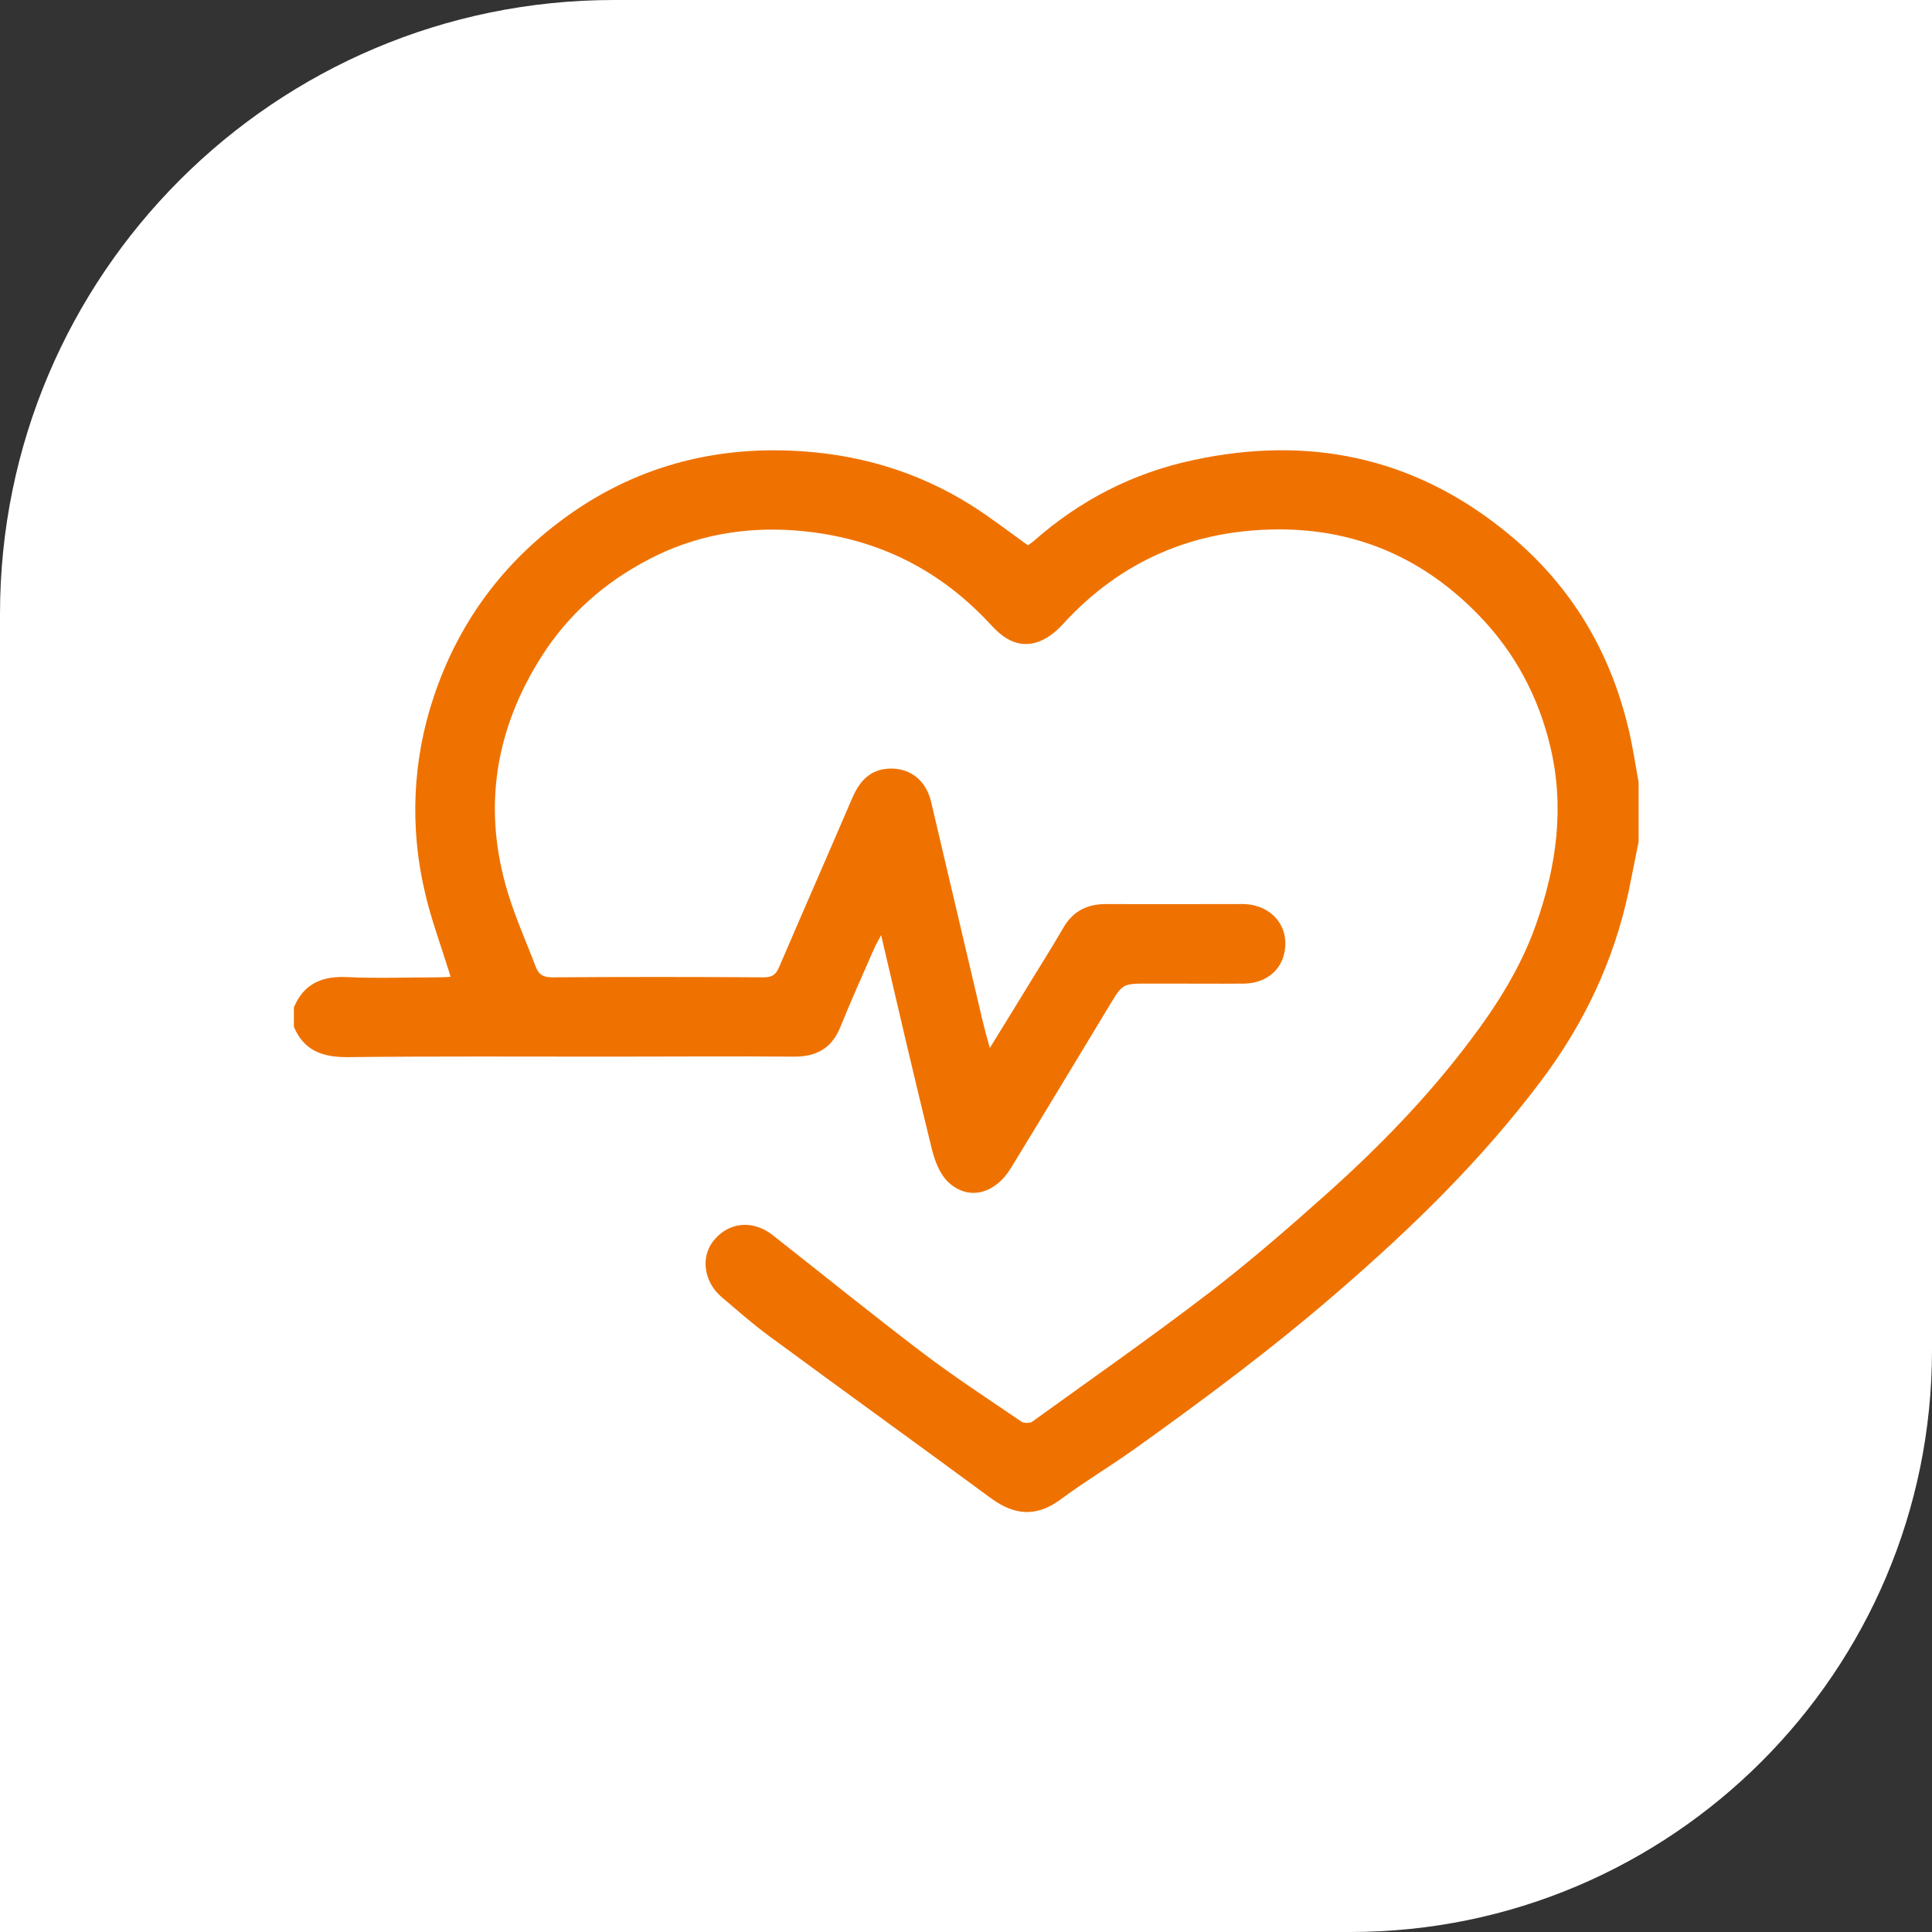
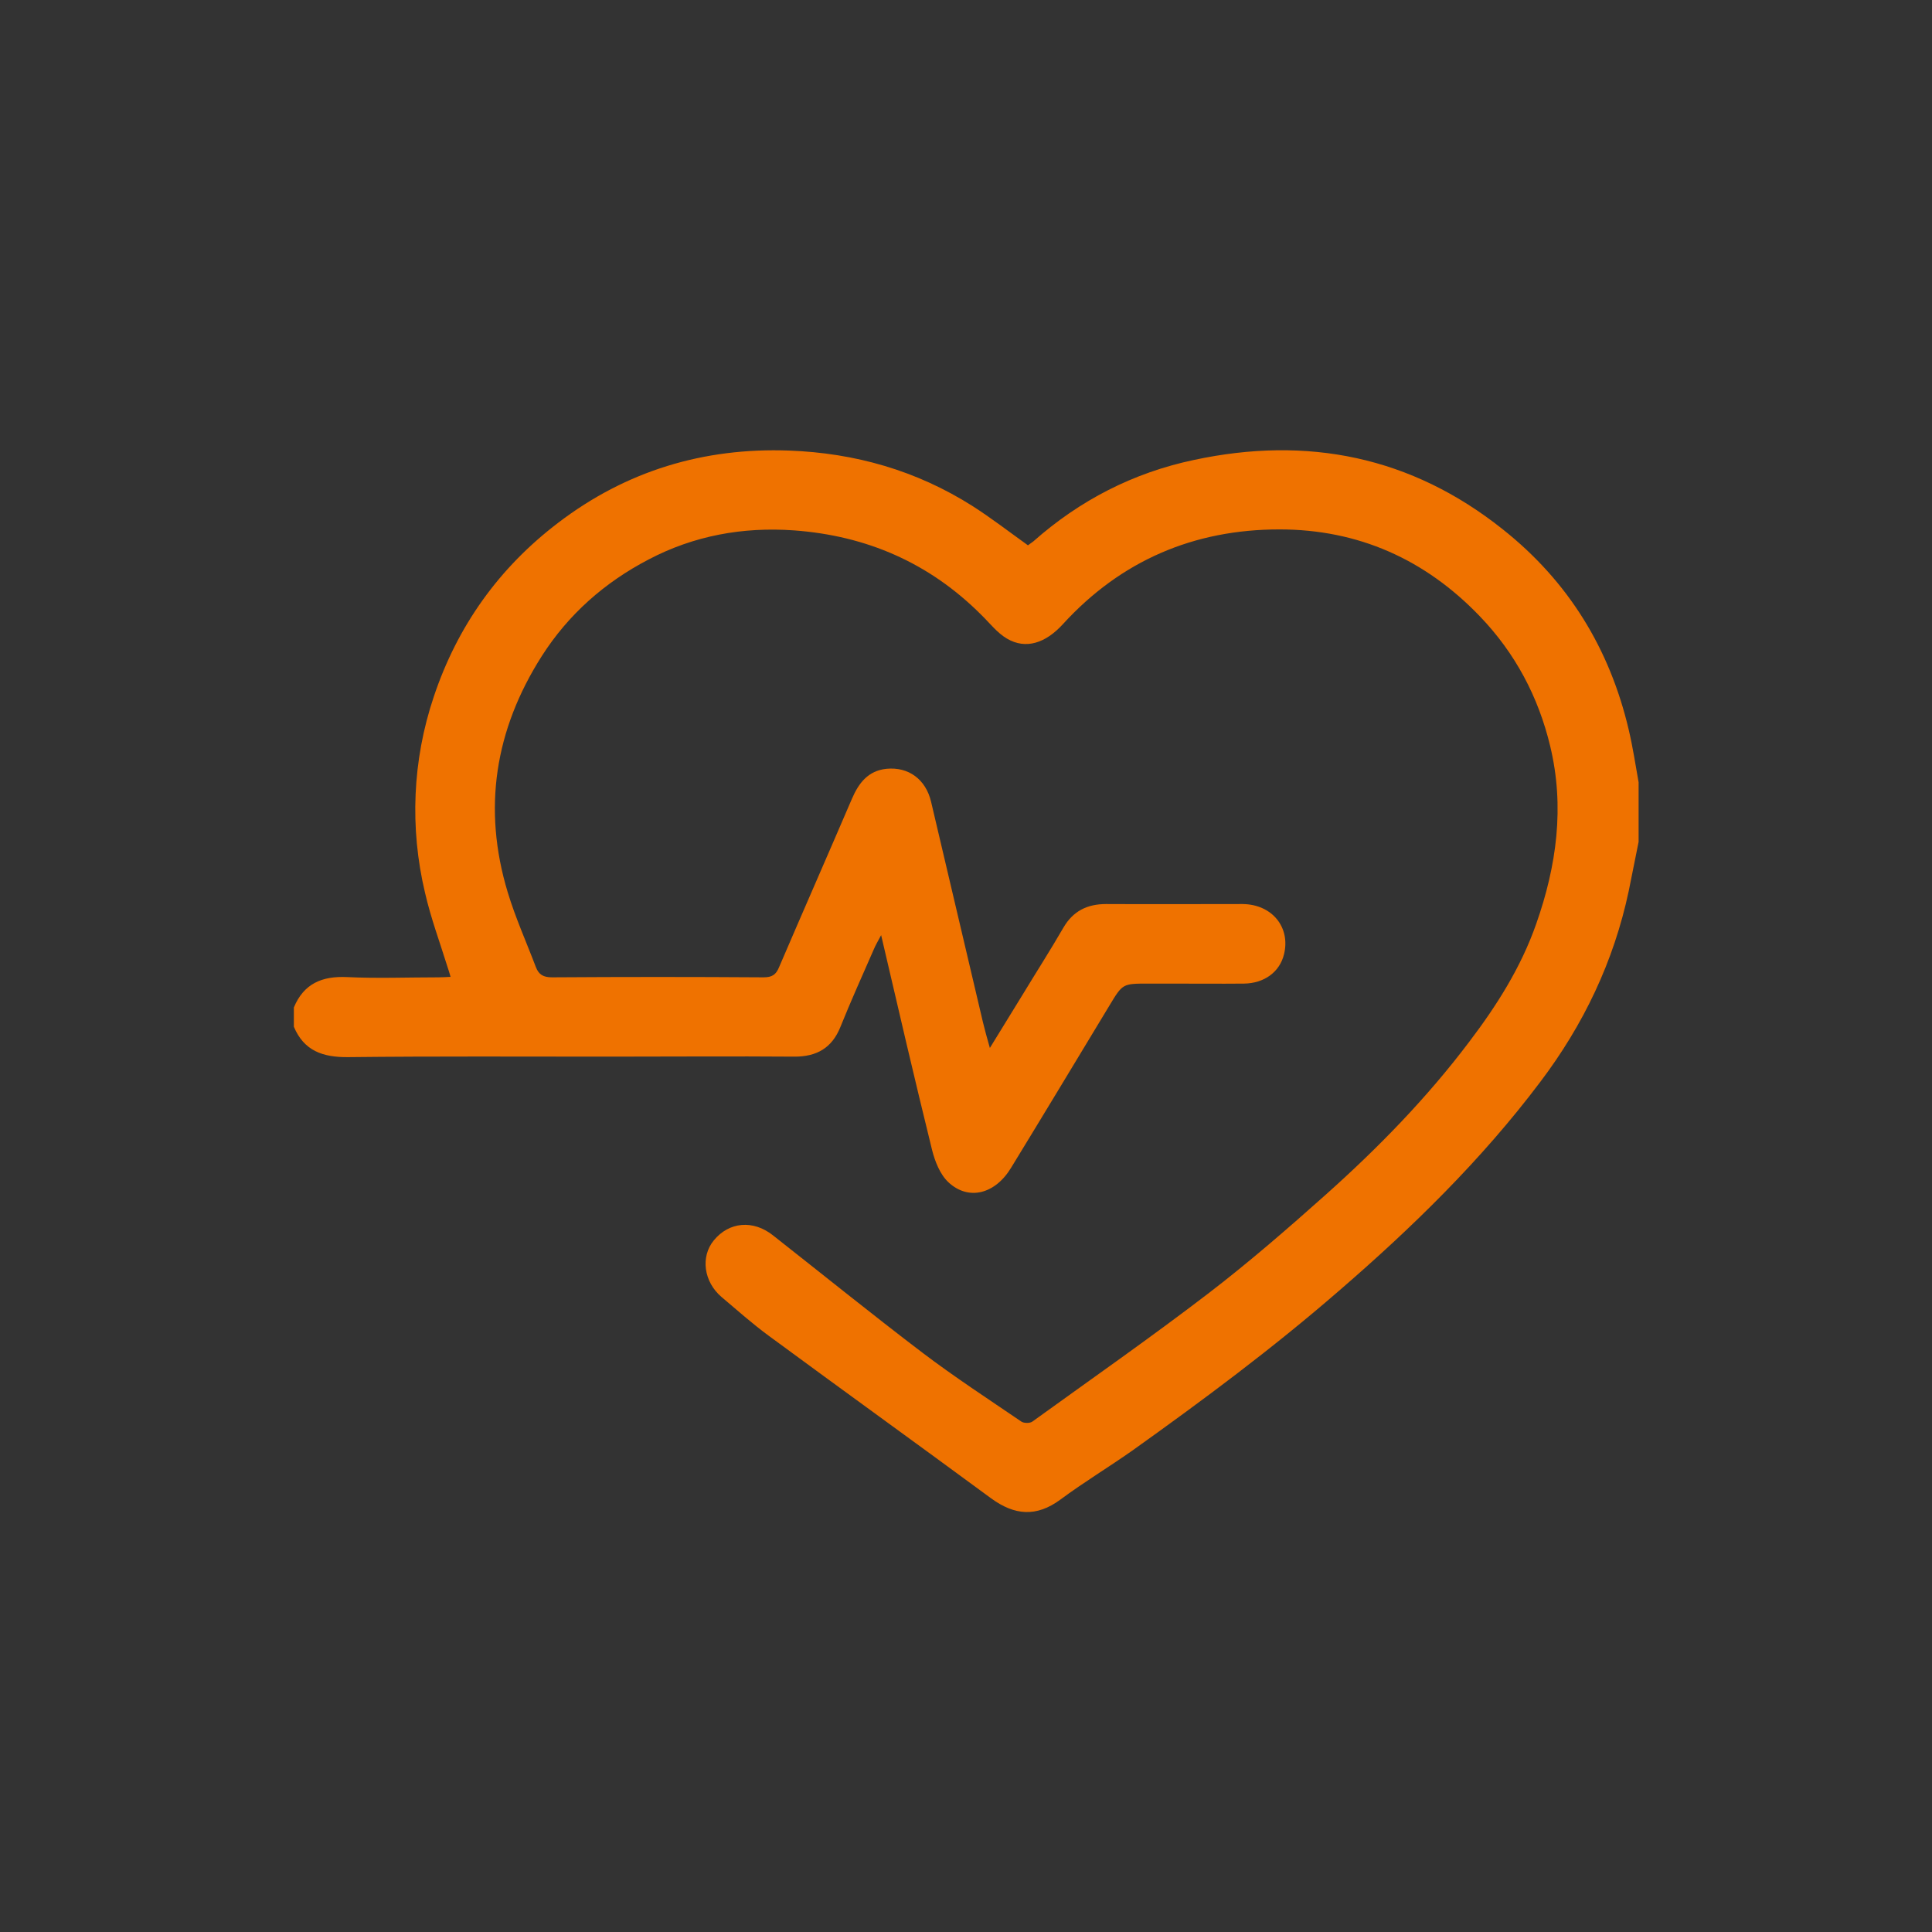
<svg xmlns="http://www.w3.org/2000/svg" id="Laag_1" data-name="Laag 1" viewBox="0 0 80.14 80.14">
  <rect x="0" y="0" width="80.14" height="80.14" fill="#333333" stroke="none" />
  <defs>
    <style>
      .cls-1 {
        fill: #ef7200;
        fill-rule: evenodd;
      }

      .cls-1, .cls-2 {
        stroke-width: 0px;
      }

      .cls-2 {
        fill: #fff;
      }
    </style>
  </defs>
-   <path class="cls-2" d="M25.47,0h54.67v56.01c0,13.32-10.81,24.13-24.13,24.13H0V25.47C0,11.41,11.41,0,25.47,0Z" />
  <path class="cls-1" d="M67.97,34.92c-.14.68-.27,1.36-.41,2.04-.62,2.92-1.87,5.54-3.67,7.92-2.44,3.24-5.32,6.05-8.38,8.69-2.72,2.36-5.61,4.51-8.54,6.6-.98.69-2.01,1.31-2.98,2.03-1,.74-1.91.66-2.88-.05-3.07-2.26-6.15-4.48-9.22-6.74-.68-.5-1.31-1.06-1.96-1.61-.74-.63-.88-1.67-.32-2.35.63-.77,1.63-.86,2.45-.21,2.06,1.62,4.1,3.27,6.19,4.86,1.33,1.01,2.74,1.93,4.12,2.87.11.07.35.07.45,0,2.45-1.77,4.93-3.5,7.33-5.34,1.68-1.29,3.28-2.68,4.86-4.09,2.16-1.93,4.18-4,5.93-6.32,1.14-1.5,2.15-3.09,2.78-4.89.85-2.41,1.19-4.87.58-7.39-.49-2.04-1.45-3.85-2.91-5.37-2.27-2.37-5.05-3.61-8.32-3.61-3.54,0-6.57,1.29-8.98,3.93-.72.79-1.54,1.06-2.32.6-.41-.24-.72-.65-1.07-.99-2.15-2.15-4.75-3.28-7.77-3.5-2.12-.15-4.15.22-6.03,1.21-1.82.95-3.32,2.27-4.43,4.01-1.94,3.05-2.46,6.32-1.41,9.79.32,1.06.78,2.08,1.17,3.11.12.31.31.42.67.42,2.93-.02,5.85-.02,8.77,0,.36,0,.52-.11.65-.43,1-2.33,2.02-4.65,3.02-6.98.28-.65.67-1.16,1.43-1.24.92-.09,1.63.44,1.85,1.36.72,3.05,1.43,6.09,2.15,9.14.08.33.17.66.29,1.08.48-.78.91-1.48,1.34-2.18.57-.94,1.16-1.86,1.71-2.81.4-.69.99-.98,1.77-.98,1.88.01,3.77,0,5.66,0,1.23.01,2,.97,1.72,2.09-.18.73-.82,1.2-1.66,1.21-1.02.01-2.05,0-3.07,0h-.89c-1.08,0-1.07,0-1.62.91-1.36,2.25-2.71,4.49-4.08,6.73-.66,1.09-1.76,1.38-2.6.6-.35-.33-.56-.87-.68-1.35-.72-2.92-1.4-5.85-2.11-8.9-.13.25-.23.41-.3.58-.47,1.07-.95,2.14-1.39,3.23-.35.87-.98,1.23-1.9,1.23-2.57-.02-5.14,0-7.7,0-3.61,0-7.22-.02-10.82.02-1.05.01-1.83-.26-2.25-1.26v-.8c.41-.99,1.17-1.31,2.21-1.26,1.26.06,2.52.01,3.78.01.16,0,.31-.01.51-.02-.05-.17-.08-.28-.12-.39-.32-1.03-.7-2.05-.94-3.1-.64-2.69-.52-5.5.36-8.12.98-2.94,2.71-5.36,5.17-7.23,2.82-2.15,6.03-3.12,9.57-2.99,2.74.1,5.29.83,7.61,2.3.78.5,1.52,1.07,2.3,1.63.06-.04.14-.1.22-.16,1.93-1.71,4.15-2.85,6.66-3.38,4.71-1.01,9.02-.15,12.82,2.88,2.71,2.15,4.43,4.94,5.22,8.31.17.72.28,1.45.41,2.18,0,.83,0,1.66,0,2.5Z" />
</svg>